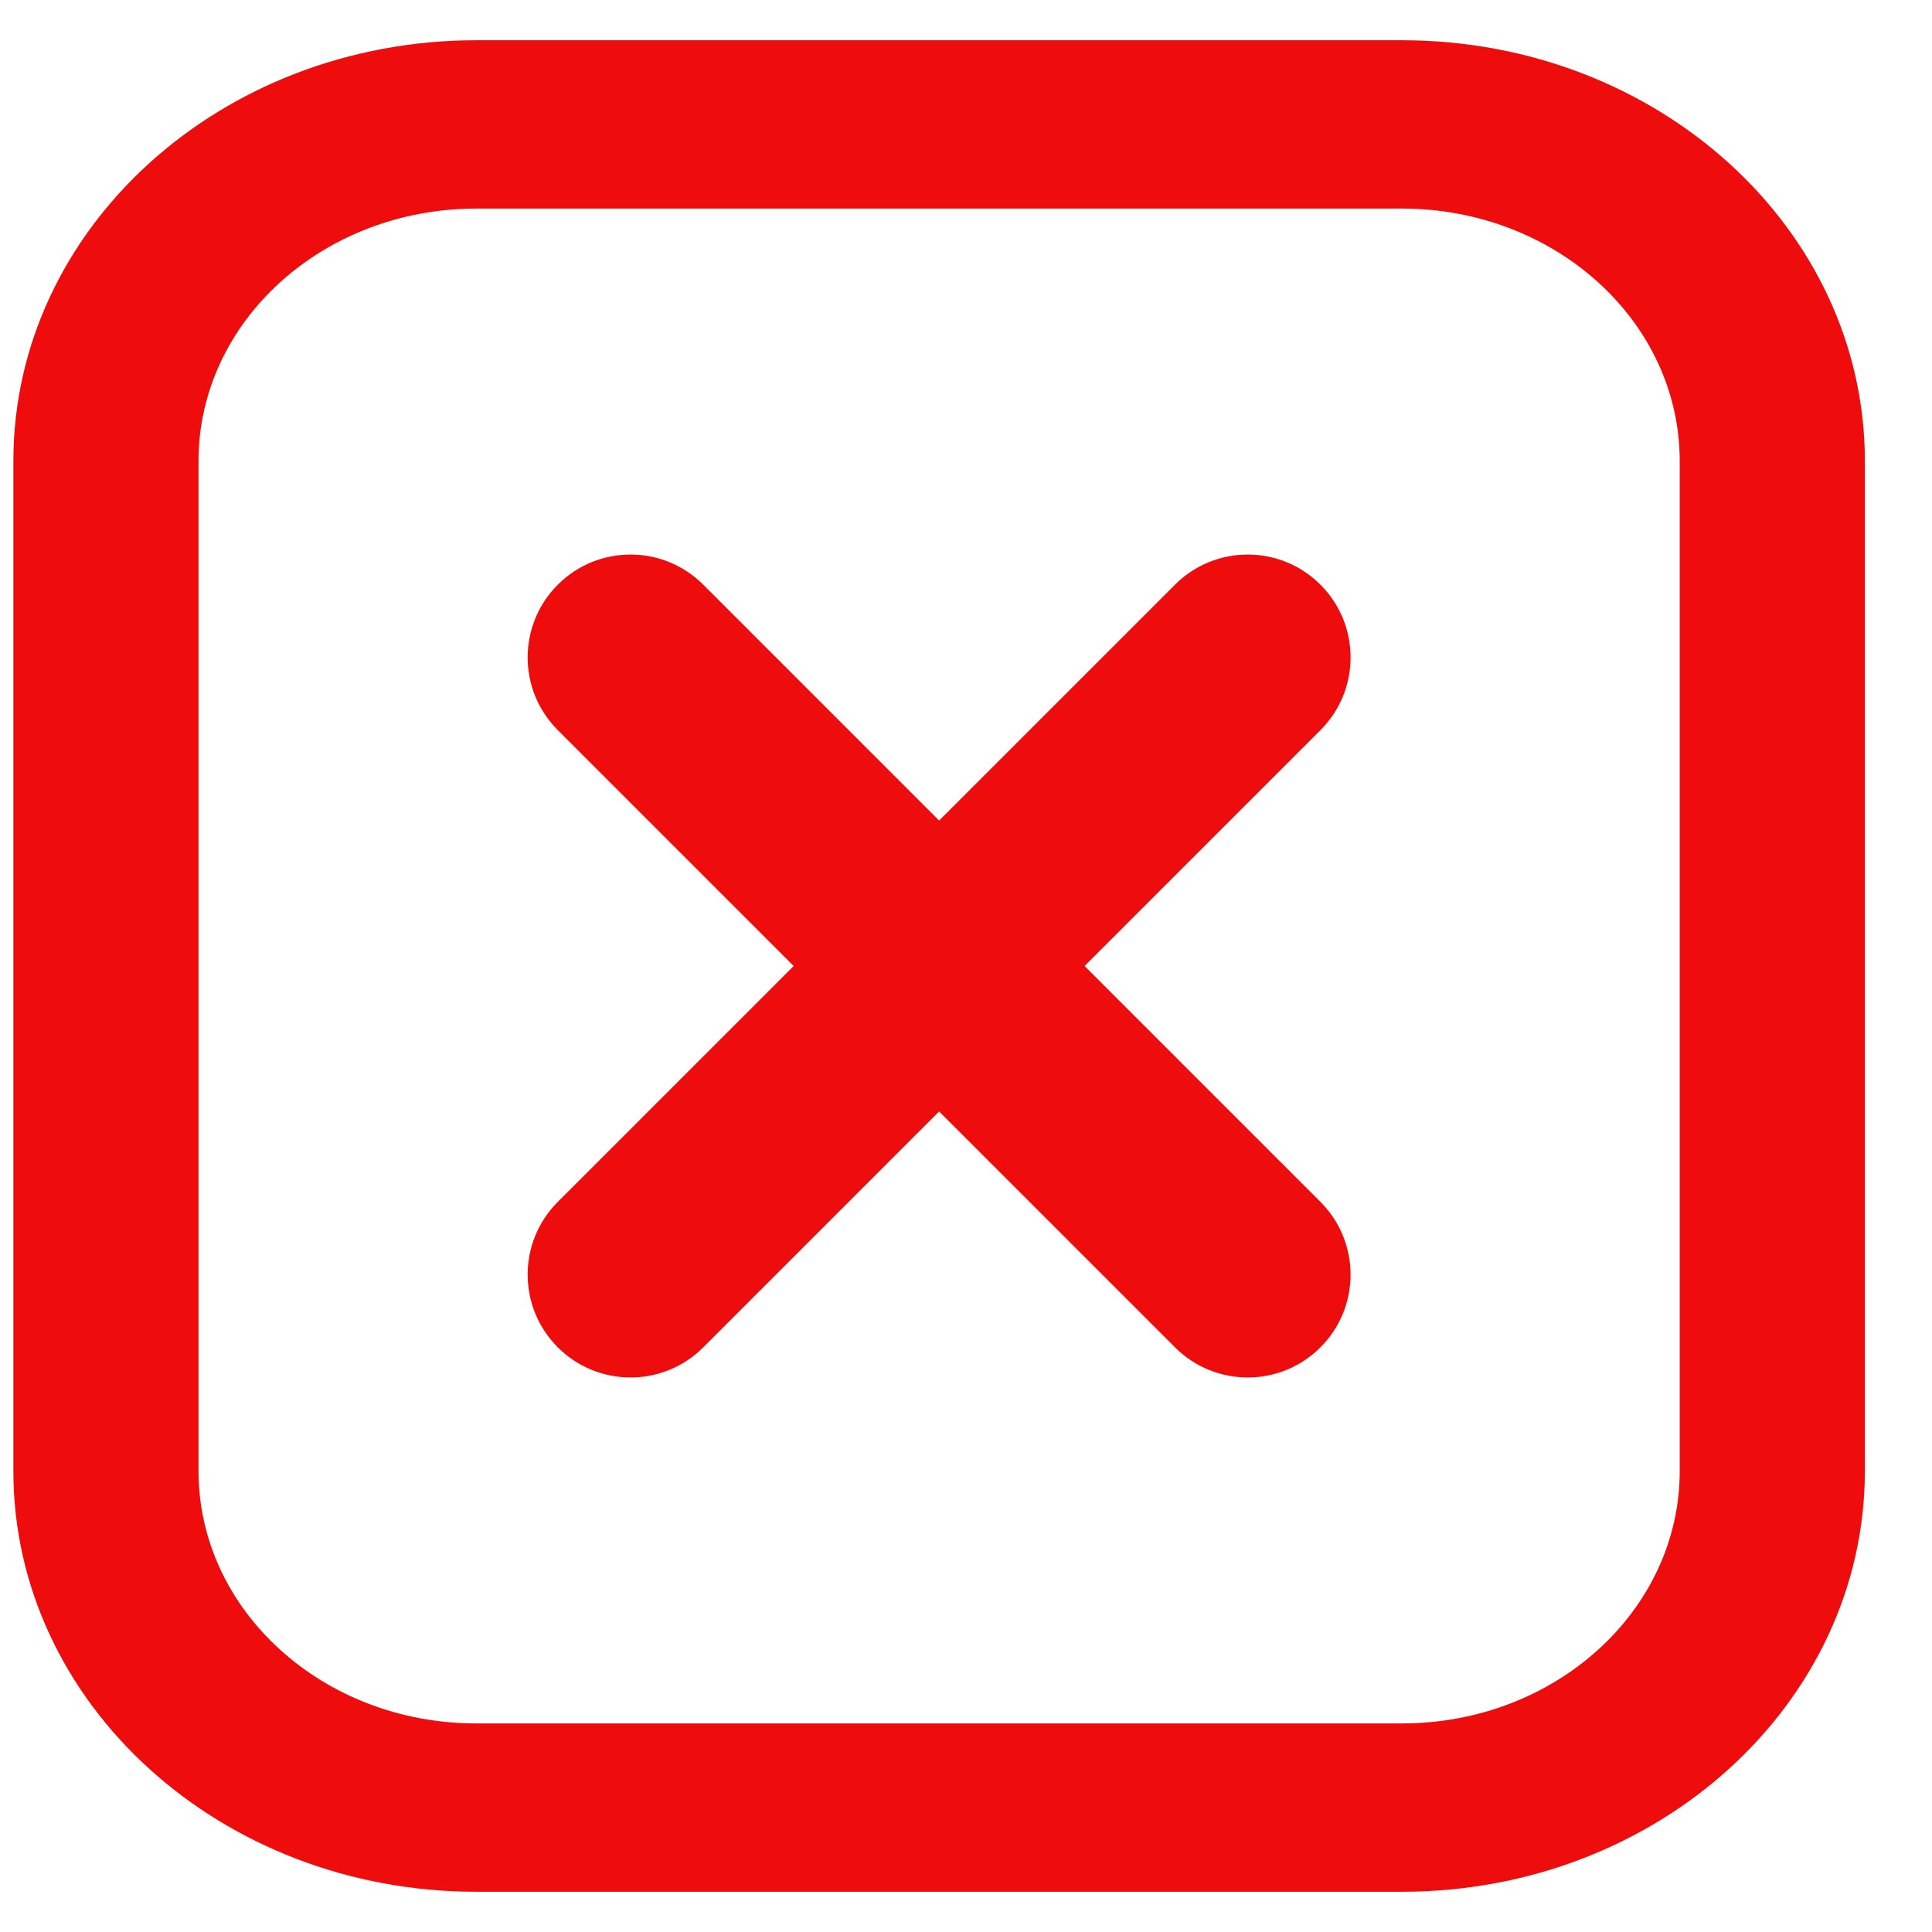
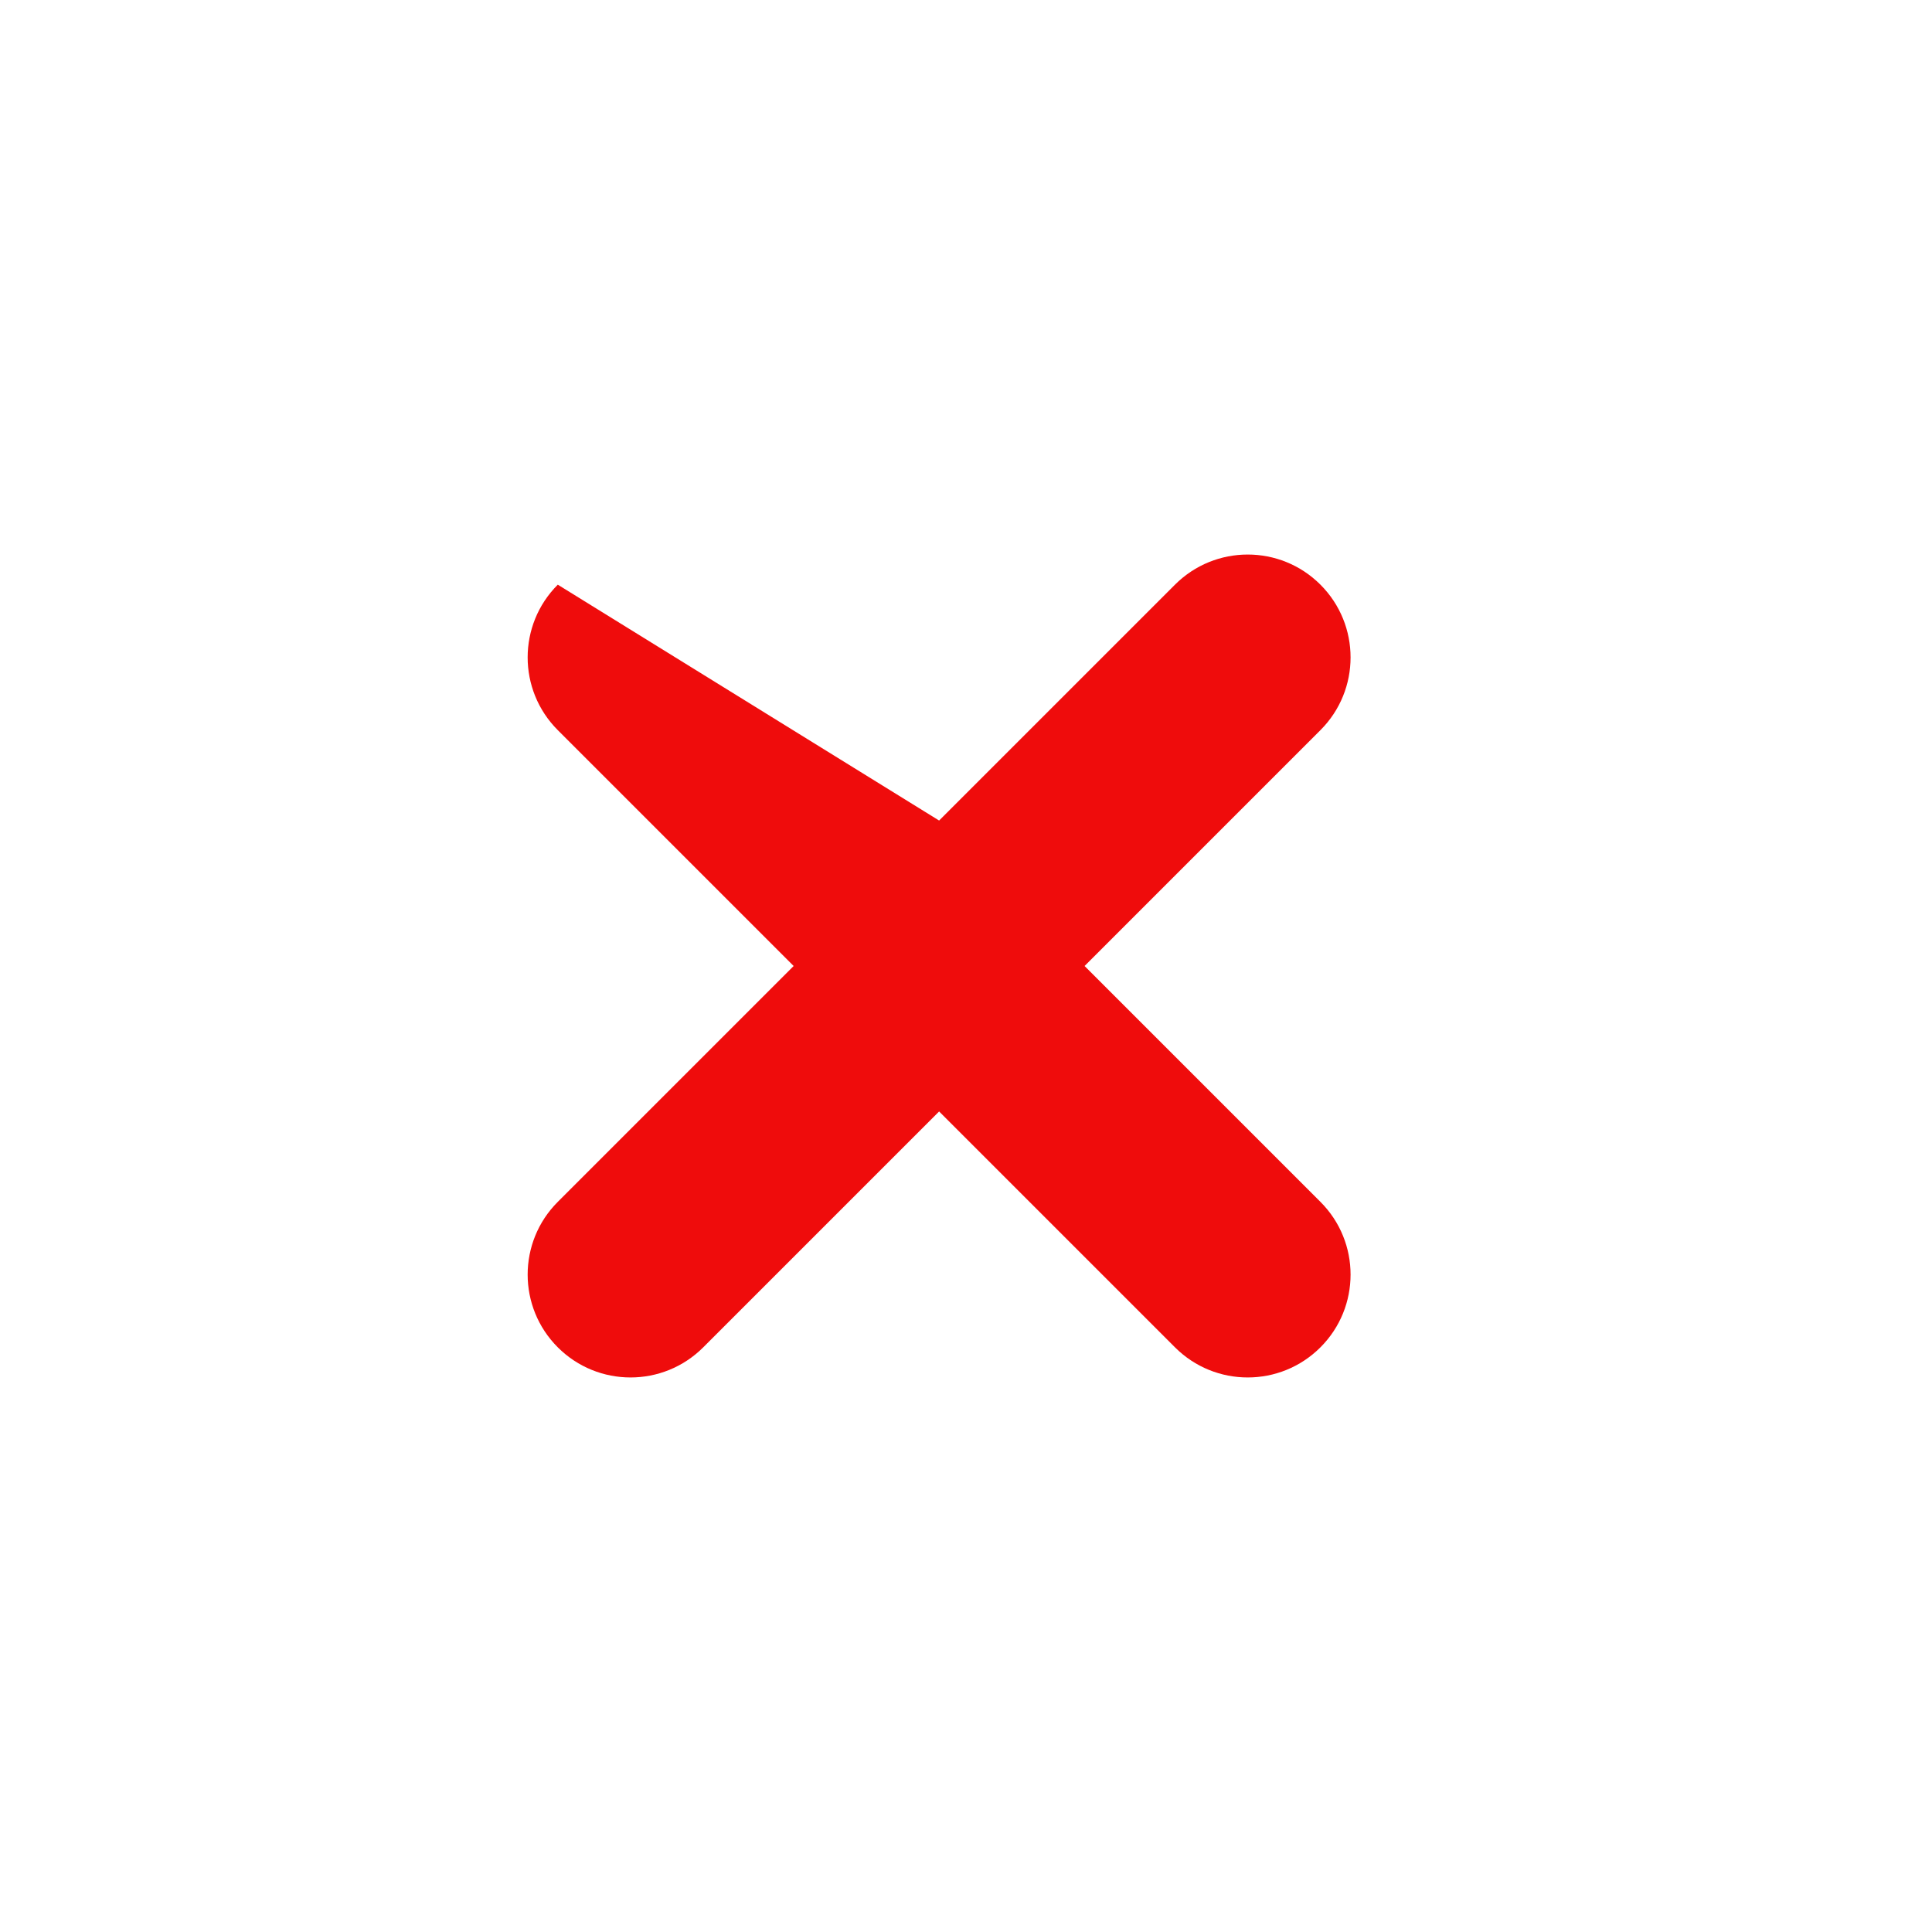
<svg xmlns="http://www.w3.org/2000/svg" width="24" height="24" viewBox="0 0 24 24" fill="none">
-   <path fill-rule="evenodd" clip-rule="evenodd" d="M5.916 0.5H17.416C20.592 0.5 23.166 2.84 23.166 5.727V18.273C23.166 21.16 20.592 23.5 17.416 23.5H5.916C2.74 23.5 0.166 21.16 0.166 18.273V5.727C0.166 2.84 2.74 0.5 5.916 0.5ZM5.916 2.591C4.011 2.591 2.466 3.995 2.466 5.727V18.273C2.466 20.005 4.011 21.409 5.916 21.409H17.416C19.321 21.409 20.866 20.005 20.866 18.273V5.727C20.866 3.995 19.321 2.591 17.416 2.591H5.916Z" fill="#EF0C0C" />
-   <path fill-rule="evenodd" clip-rule="evenodd" d="M6.929 7.263C7.428 6.764 8.237 6.764 8.736 7.263L11.666 10.193L14.596 7.263C15.095 6.764 15.904 6.764 16.403 7.263C16.902 7.762 16.902 8.571 16.403 9.07L13.473 12L16.403 14.93C16.902 15.429 16.902 16.238 16.403 16.737C15.904 17.236 15.095 17.236 14.596 16.737L11.666 13.807L8.736 16.737C8.237 17.236 7.428 17.236 6.929 16.737C6.43 16.238 6.43 15.429 6.929 14.93L9.859 12L6.929 9.07C6.43 8.571 6.43 7.762 6.929 7.263Z" fill="#EF0C0C" />
+   <path fill-rule="evenodd" clip-rule="evenodd" d="M6.929 7.263L11.666 10.193L14.596 7.263C15.095 6.764 15.904 6.764 16.403 7.263C16.902 7.762 16.902 8.571 16.403 9.07L13.473 12L16.403 14.93C16.902 15.429 16.902 16.238 16.403 16.737C15.904 17.236 15.095 17.236 14.596 16.737L11.666 13.807L8.736 16.737C8.237 17.236 7.428 17.236 6.929 16.737C6.43 16.238 6.43 15.429 6.929 14.93L9.859 12L6.929 9.07C6.43 8.571 6.43 7.762 6.929 7.263Z" fill="#EF0C0C" />
</svg>